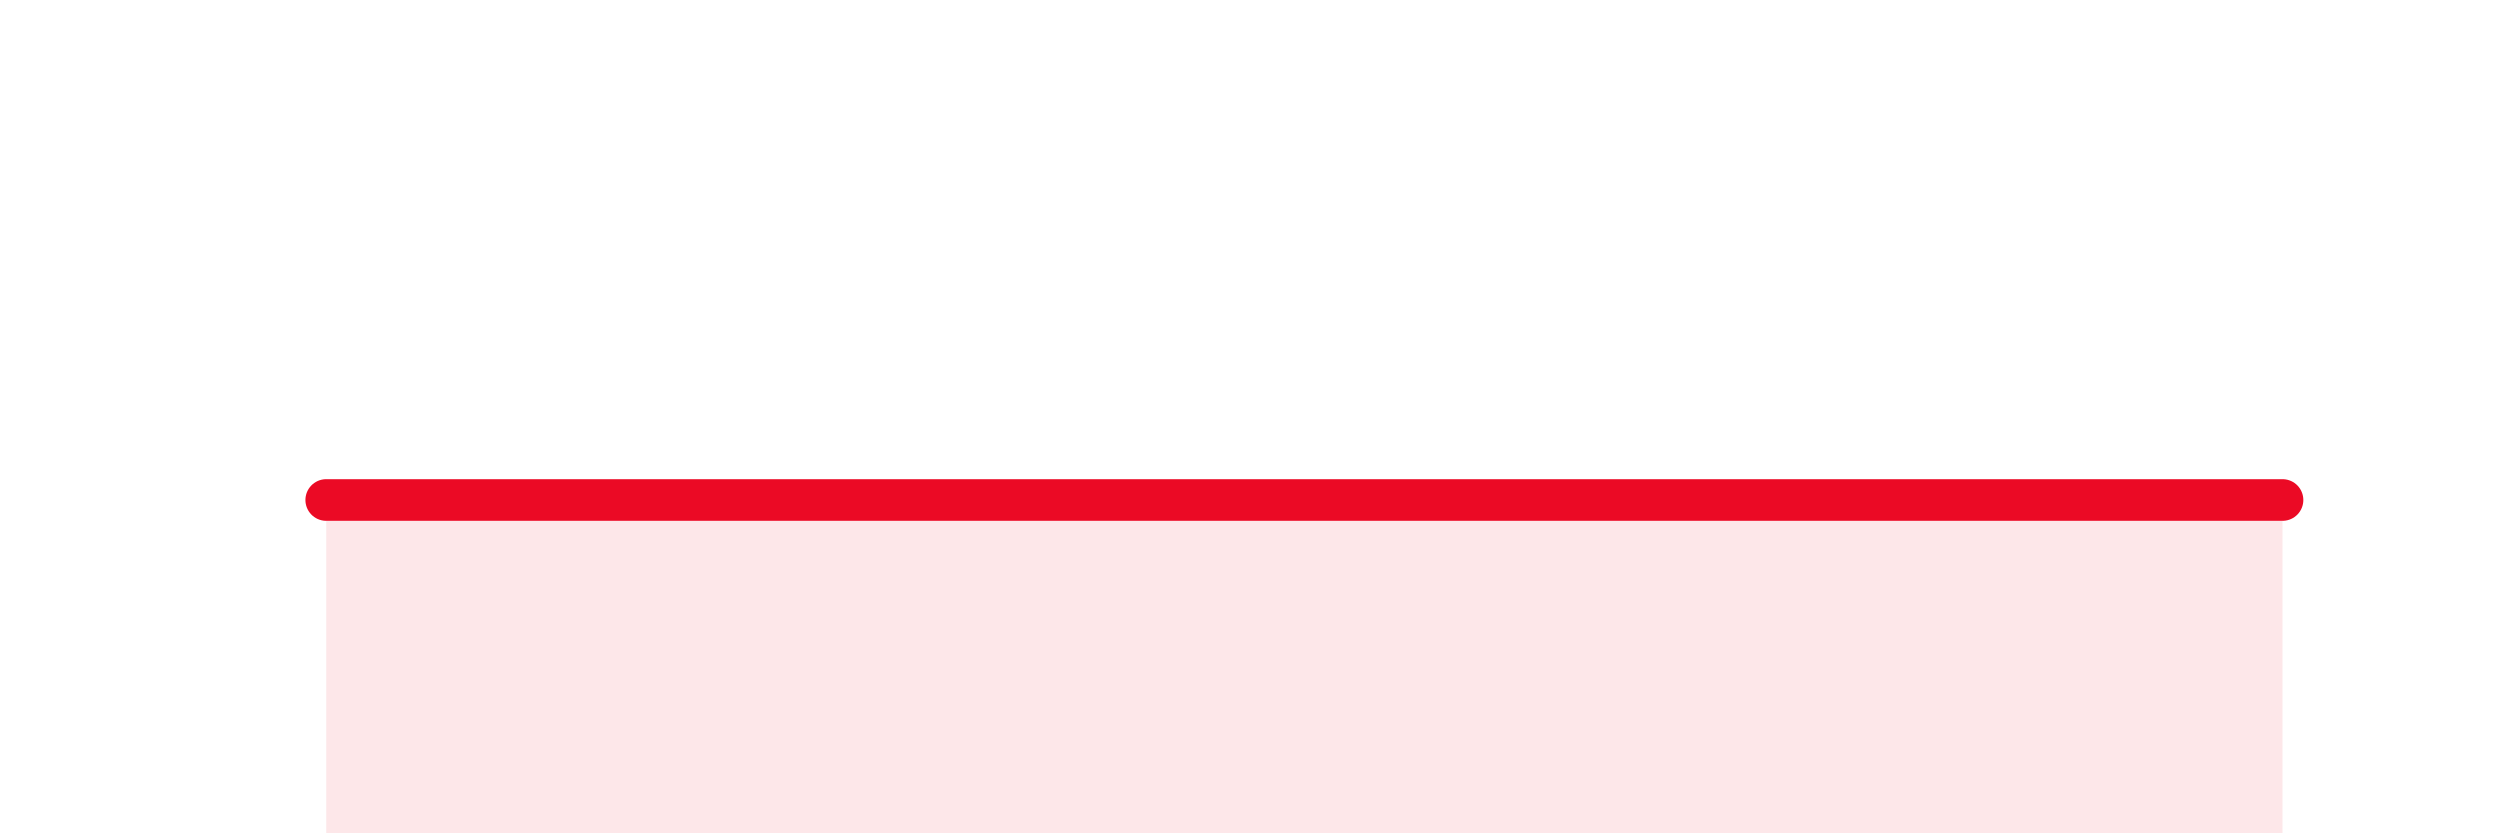
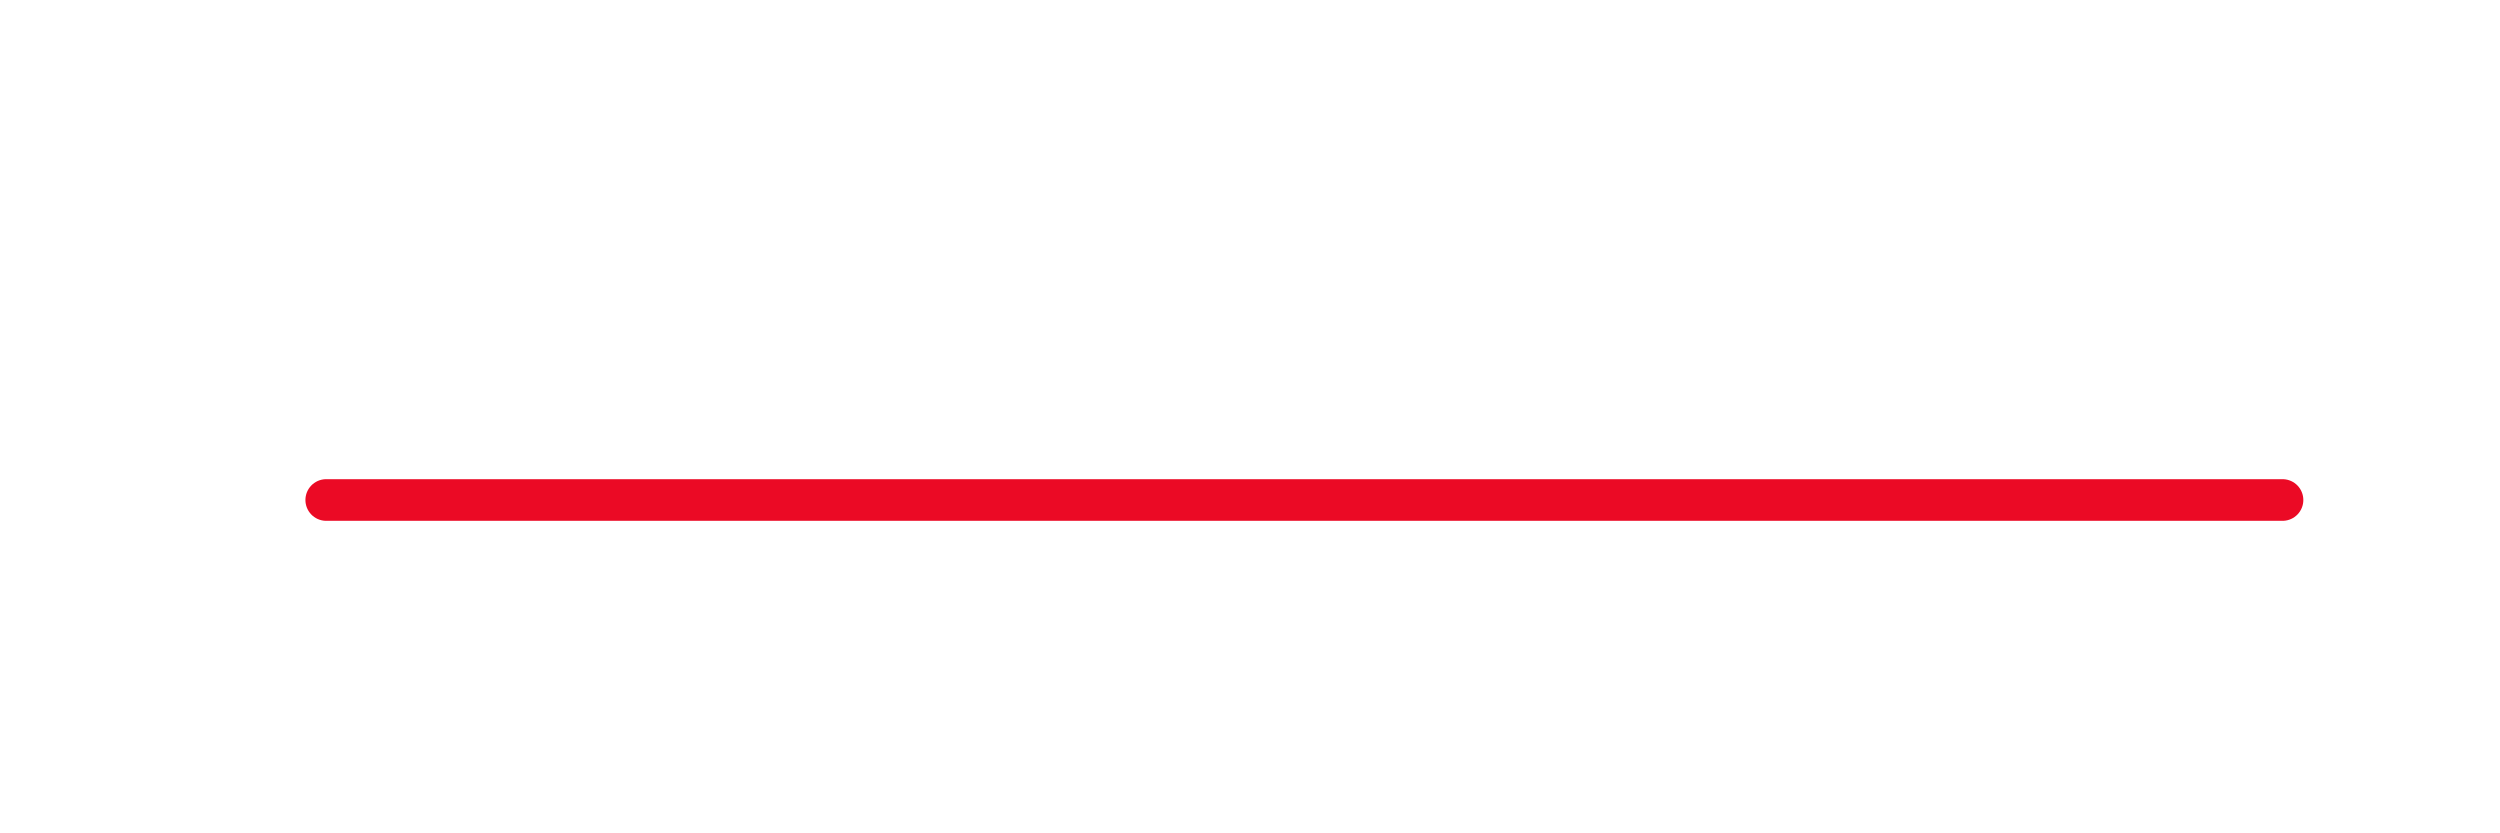
<svg xmlns="http://www.w3.org/2000/svg" width="60" height="20" viewBox="0 0 60 20">
-   <path d="M 7.83,12 C 8.35,12 9.39,12 10.43,12 C 11.47,12 12,12 13.04,12 C 14.08,12 14.61,12 15.65,12 C 16.69,12 17.22,12 18.26,12 C 19.3,12 19.83,12 20.87,12 C 21.91,12 22.44,12 23.48,12 C 24.52,12 25.05,12 26.09,12 C 27.13,12 27.66,12 28.7,12 C 29.74,12 30.26,12 31.3,12 C 32.34,12 32.87,12 33.91,12 C 34.95,12 35.48,12 36.52,12 C 37.56,12 38.09,12 39.13,12 C 40.17,12 40.7,12 41.74,12 C 42.78,12 43.31,12 44.35,12 C 45.39,12 45.92,12 46.96,12 C 48,12 48.53,12 49.57,12 C 50.61,12 51.13,12 52.17,12 C 53.21,12 54.26,12 54.78,12L54.78 20L7.83 20Z" fill="#EB0A25" opacity="0.1" stroke-linecap="round" stroke-linejoin="round" />
  <path d="M 7.83,12 C 8.35,12 9.39,12 10.43,12 C 11.47,12 12,12 13.04,12 C 14.08,12 14.61,12 15.65,12 C 16.69,12 17.22,12 18.26,12 C 19.3,12 19.83,12 20.87,12 C 21.91,12 22.44,12 23.48,12 C 24.52,12 25.05,12 26.09,12 C 27.13,12 27.66,12 28.7,12 C 29.74,12 30.26,12 31.3,12 C 32.34,12 32.87,12 33.91,12 C 34.95,12 35.48,12 36.52,12 C 37.56,12 38.09,12 39.13,12 C 40.17,12 40.7,12 41.74,12 C 42.78,12 43.31,12 44.35,12 C 45.39,12 45.92,12 46.96,12 C 48,12 48.53,12 49.57,12 C 50.61,12 51.13,12 52.17,12 C 53.21,12 54.26,12 54.78,12" stroke="#EB0A25" stroke-width="1" fill="none" stroke-linecap="round" stroke-linejoin="round" />
</svg>